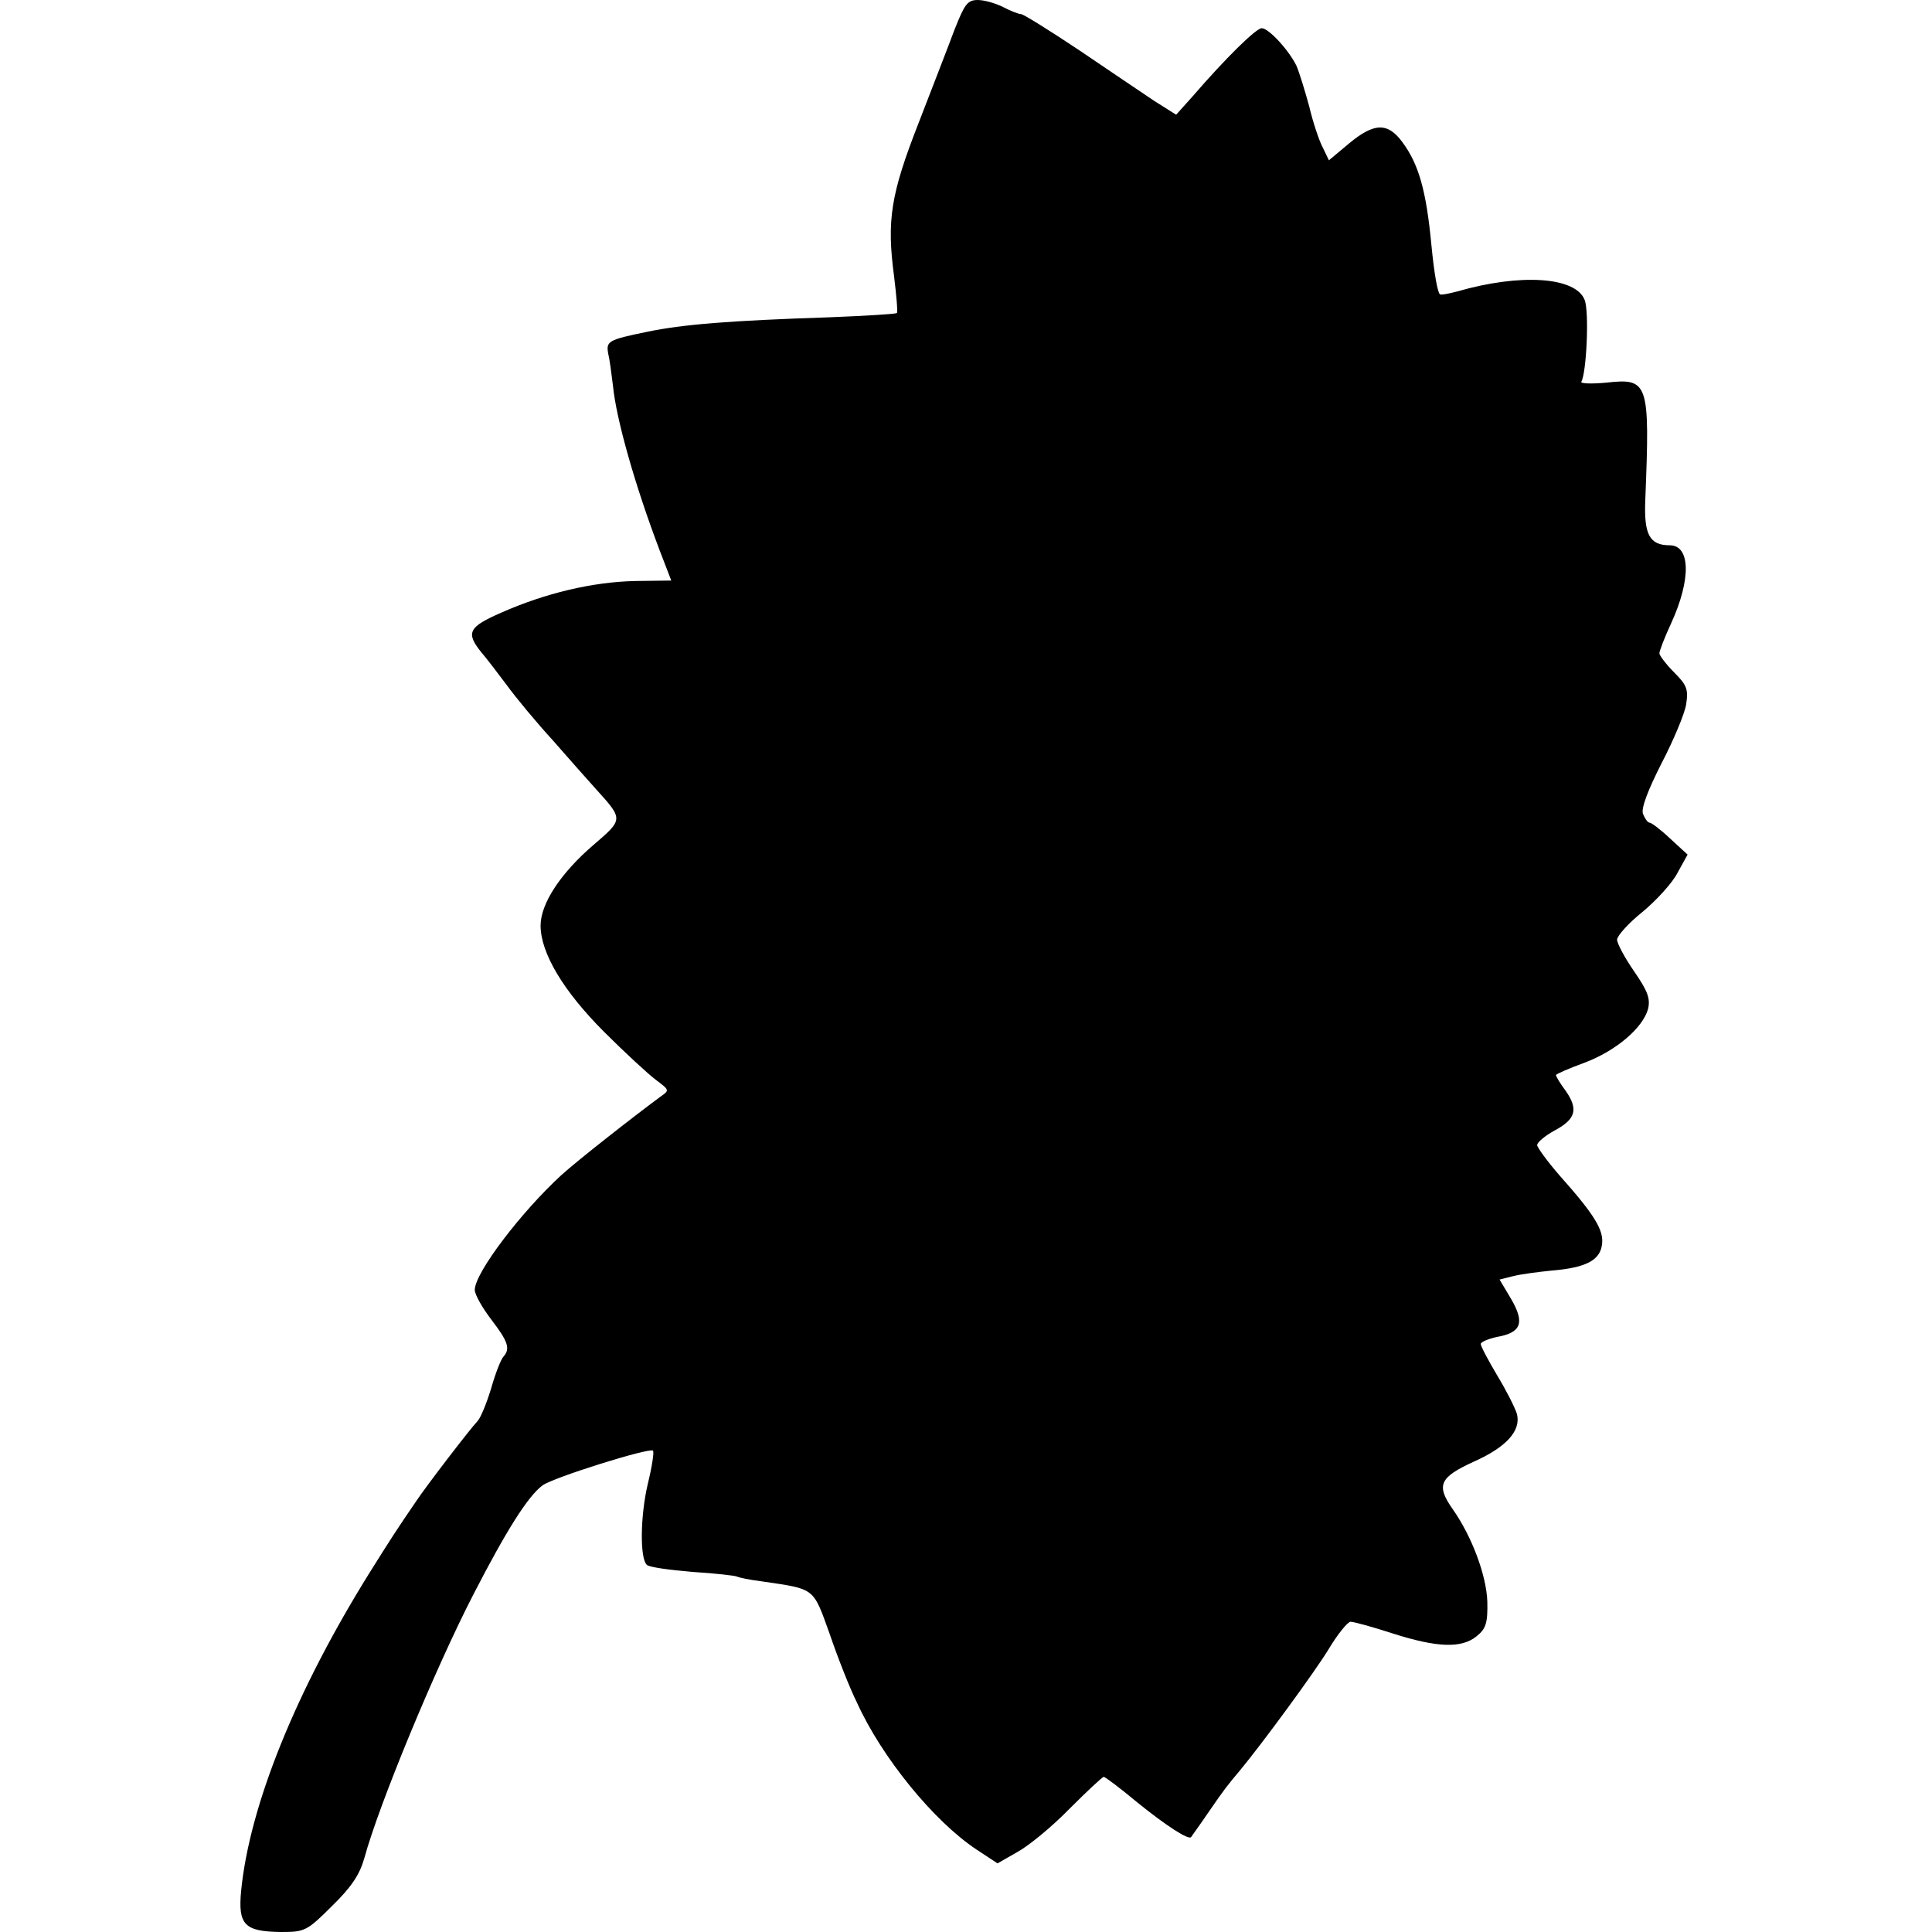
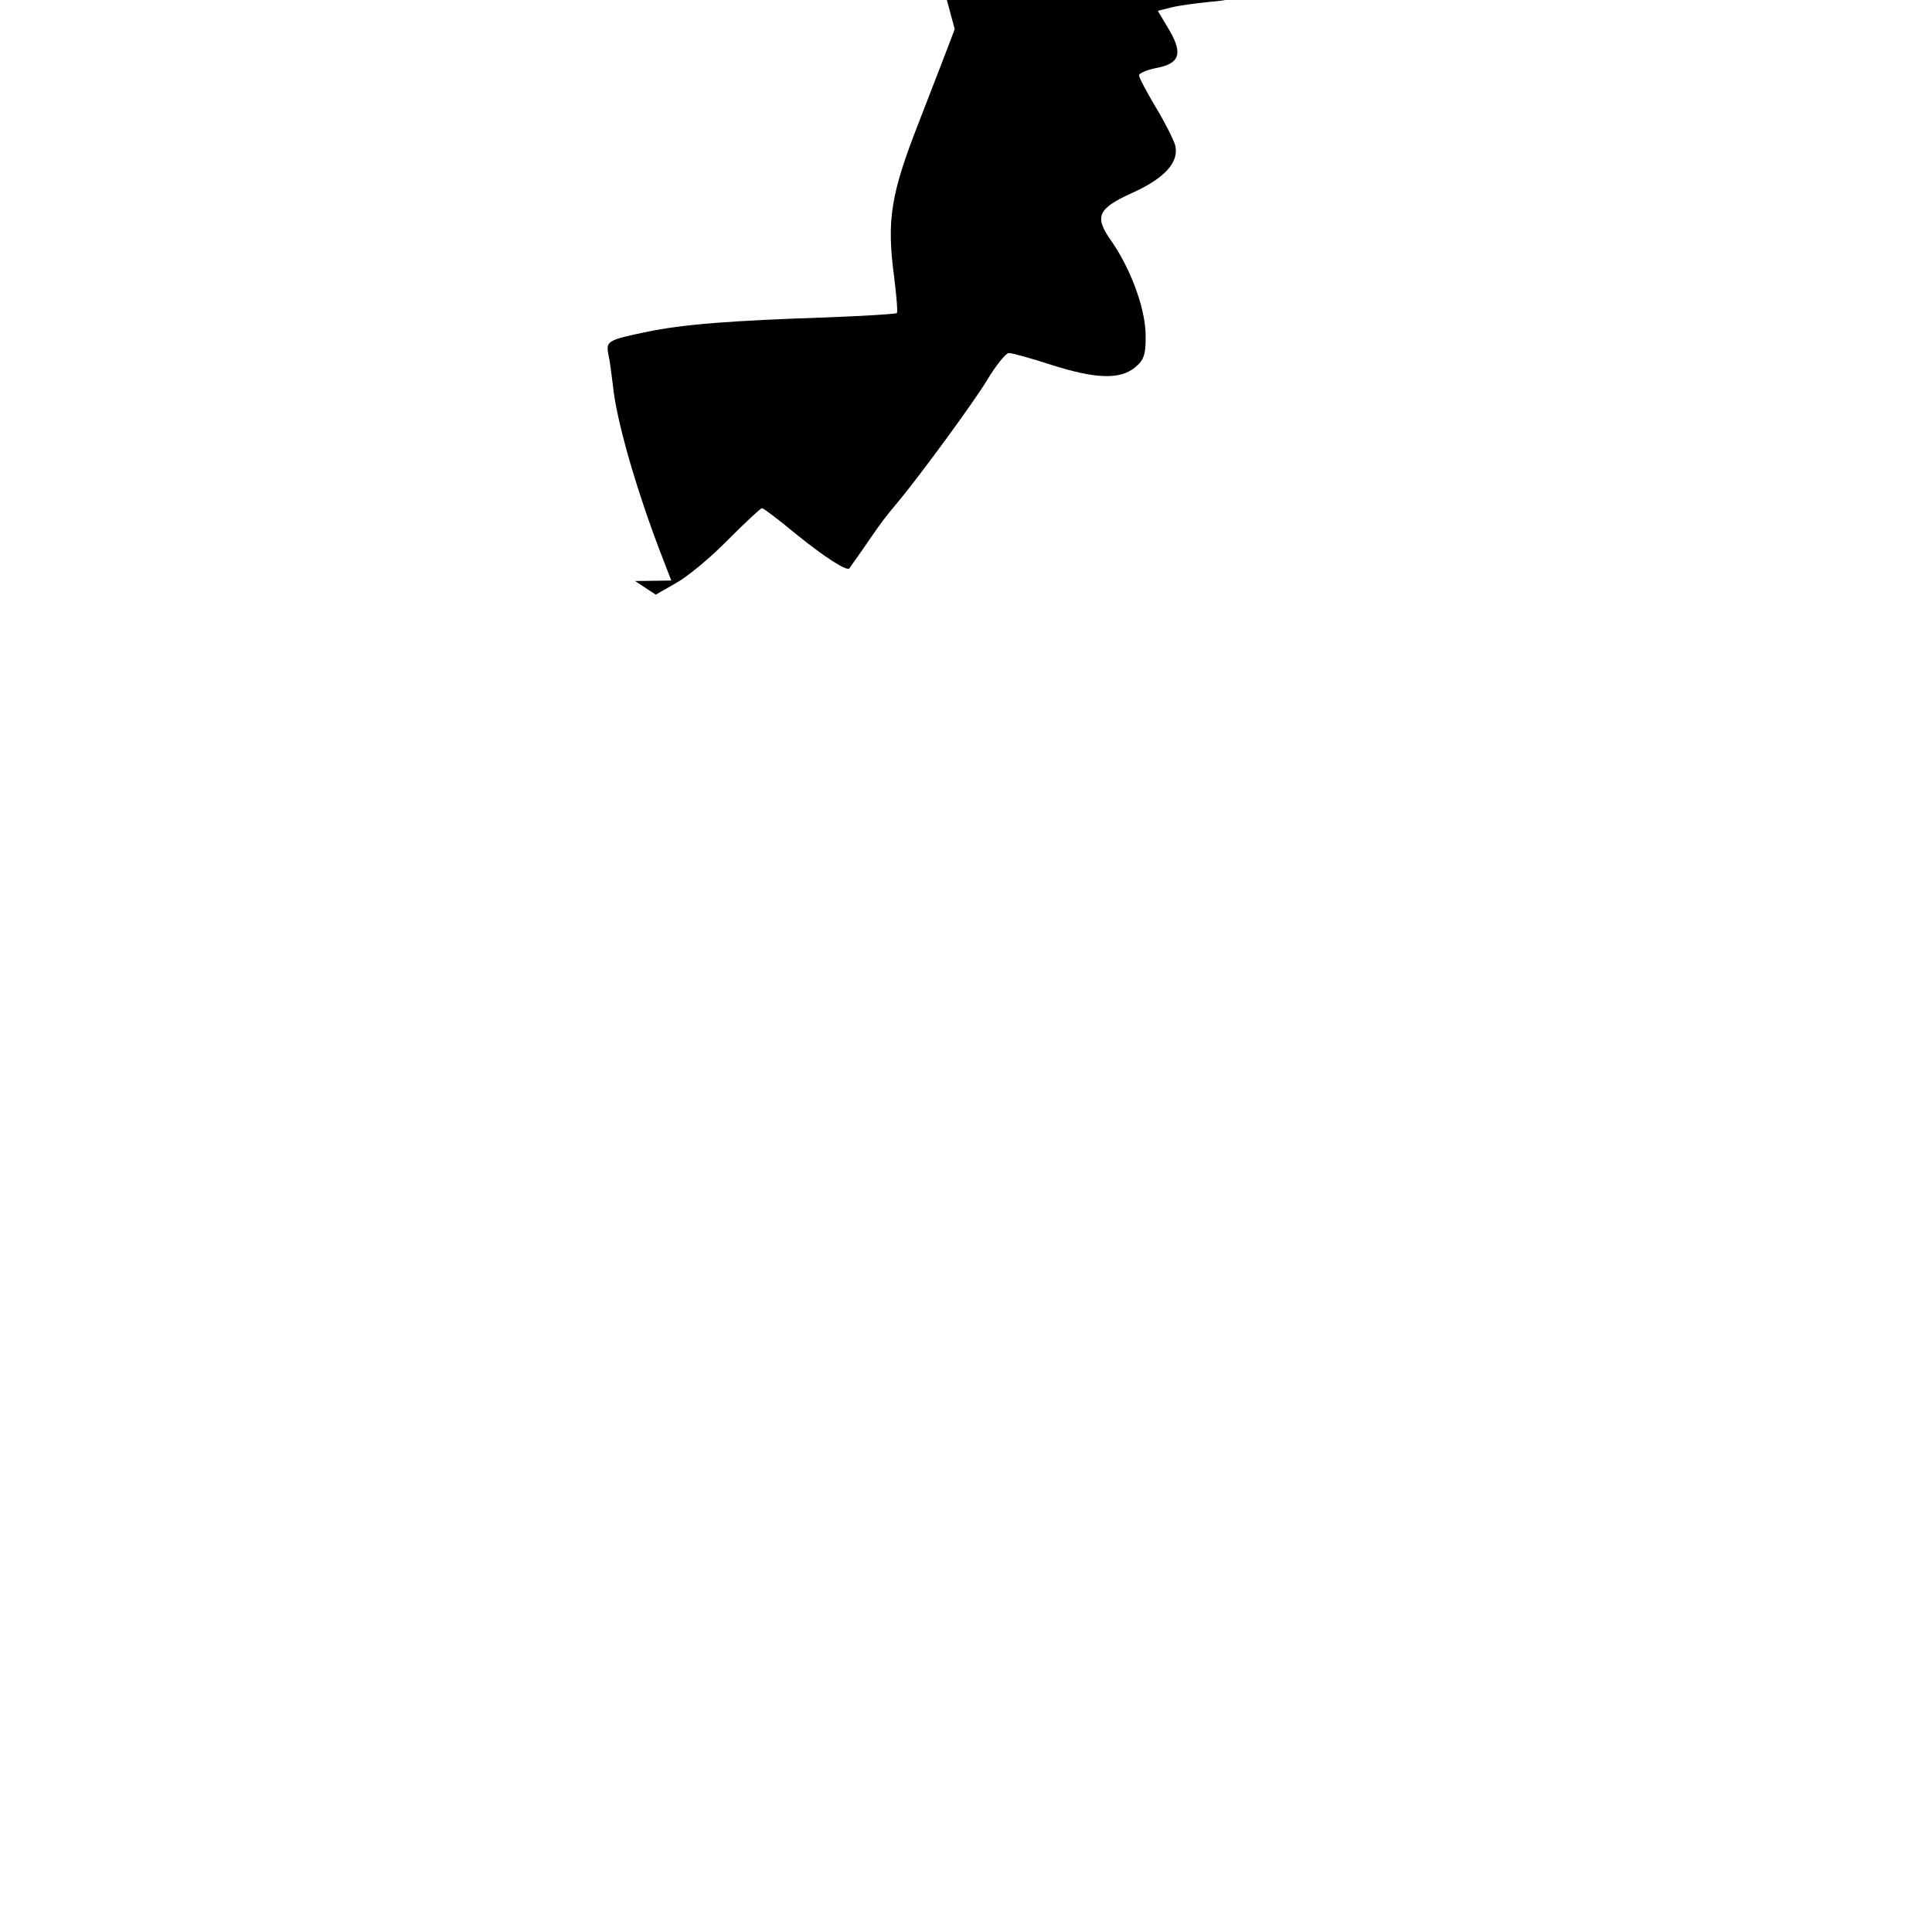
<svg xmlns="http://www.w3.org/2000/svg" version="1.0" width="411pt" height="411pt" viewBox="0 0 411 411" preserveAspectRatio="xMidYMid meet">
  <g transform="translate(0,411) scale(0.1,-0.1)" fill="#000000" stroke="none">
-     <path d="M2031 4048 c-13 -35 -48 -125 -77 -200 -59 -151 -68 -206 -52 -326 5 -41 8 -75 6 -78 -3 -2 -67 -6 -144 -9 -211 -7 -312 -15 -388 -31 -83 -17 -87 -20 -82 -47 3 -12 7 -43 10 -68 7 -71 47 -212 99 -349 l25 -65 -77 -1 c-91 -2 -191 -26 -284 -67 -71 -31 -77 -43 -42 -86 8 -9 31 -39 52 -67 21 -29 66 -83 100 -120 33 -38 75 -85 92 -104 57 -63 57 -63 -6 -117 -70 -60 -113 -125 -113 -172 0 -58 48 -139 135 -226 44 -44 94 -90 110 -102 29 -22 30 -22 10 -36 -57 -42 -177 -136 -211 -167 -86 -79 -184 -208 -184 -244 0 -10 16 -38 35 -63 36 -47 41 -62 26 -79 -5 -5 -17 -35 -26 -67 -10 -33 -23 -64 -29 -70 -17 -18 -109 -138 -131 -171 -43 -63 -52 -77 -99 -152 -157 -252 -255 -495 -273 -676 -7 -73 7 -87 85 -88 50 0 55 2 108 55 42 41 59 67 69 102 31 114 151 404 232 561 70 136 116 209 147 232 23 17 228 81 235 74 3 -2 -2 -34 -11 -71 -16 -68 -17 -158 -2 -172 5 -5 49 -11 97 -15 49 -3 92 -8 95 -10 4 -2 27 -7 52 -10 115 -17 109 -12 145 -112 17 -50 43 -116 58 -146 53 -117 164 -253 255 -313 l44 -29 42 24 c24 13 74 54 111 92 37 37 70 68 73 68 3 0 35 -24 71 -54 63 -51 110 -81 115 -74 1 2 18 25 37 53 33 48 40 57 67 89 48 58 158 208 188 257 19 32 41 59 47 59 7 0 47 -11 90 -25 94 -30 146 -32 178 -6 20 16 24 28 23 74 -2 56 -33 139 -74 197 -35 50 -28 67 44 100 70 31 102 66 93 102 -4 13 -22 49 -42 82 -19 32 -35 62 -35 67 0 4 16 11 35 15 51 9 59 30 30 80 l-25 42 28 7 c15 4 52 9 82 12 74 6 104 22 108 56 4 30 -16 63 -90 146 -26 30 -48 60 -48 65 0 6 17 20 37 31 45 24 51 45 24 84 -12 16 -21 31 -21 34 0 2 27 14 60 26 67 25 125 74 136 115 5 22 -1 38 -30 80 -20 29 -36 59 -36 67 0 8 24 35 54 59 30 25 64 62 75 84 l21 38 -37 34 c-20 19 -40 34 -44 34 -4 0 -10 9 -14 19 -4 12 11 51 40 108 25 48 49 105 52 125 5 32 1 41 -26 68 -17 17 -31 36 -31 40 0 5 11 34 25 64 43 94 41 166 -3 166 -43 0 -55 23 -52 96 10 251 7 260 -83 250 -32 -3 -56 -2 -53 2 11 19 17 149 7 174 -19 49 -136 57 -271 18 -19 -5 -35 -8 -37 -6 -5 5 -12 43 -18 105 -11 116 -27 172 -62 219 -31 42 -60 41 -113 -3 l-43 -36 -13 27 c-8 15 -21 54 -29 88 -9 33 -21 72 -27 86 -16 33 -59 80 -74 80 -12 0 -77 -64 -147 -145 l-35 -39 -46 29 c-25 17 -97 65 -160 108 -63 42 -119 77 -124 77 -5 0 -23 7 -38 15 -16 8 -40 15 -54 15 -22 0 -28 -9 -49 -62z" />
+     <path d="M2031 4048 c-13 -35 -48 -125 -77 -200 -59 -151 -68 -206 -52 -326 5 -41 8 -75 6 -78 -3 -2 -67 -6 -144 -9 -211 -7 -312 -15 -388 -31 -83 -17 -87 -20 -82 -47 3 -12 7 -43 10 -68 7 -71 47 -212 99 -349 l25 -65 -77 -1 l44 -29 42 24 c24 13 74 54 111 92 37 37 70 68 73 68 3 0 35 -24 71 -54 63 -51 110 -81 115 -74 1 2 18 25 37 53 33 48 40 57 67 89 48 58 158 208 188 257 19 32 41 59 47 59 7 0 47 -11 90 -25 94 -30 146 -32 178 -6 20 16 24 28 23 74 -2 56 -33 139 -74 197 -35 50 -28 67 44 100 70 31 102 66 93 102 -4 13 -22 49 -42 82 -19 32 -35 62 -35 67 0 4 16 11 35 15 51 9 59 30 30 80 l-25 42 28 7 c15 4 52 9 82 12 74 6 104 22 108 56 4 30 -16 63 -90 146 -26 30 -48 60 -48 65 0 6 17 20 37 31 45 24 51 45 24 84 -12 16 -21 31 -21 34 0 2 27 14 60 26 67 25 125 74 136 115 5 22 -1 38 -30 80 -20 29 -36 59 -36 67 0 8 24 35 54 59 30 25 64 62 75 84 l21 38 -37 34 c-20 19 -40 34 -44 34 -4 0 -10 9 -14 19 -4 12 11 51 40 108 25 48 49 105 52 125 5 32 1 41 -26 68 -17 17 -31 36 -31 40 0 5 11 34 25 64 43 94 41 166 -3 166 -43 0 -55 23 -52 96 10 251 7 260 -83 250 -32 -3 -56 -2 -53 2 11 19 17 149 7 174 -19 49 -136 57 -271 18 -19 -5 -35 -8 -37 -6 -5 5 -12 43 -18 105 -11 116 -27 172 -62 219 -31 42 -60 41 -113 -3 l-43 -36 -13 27 c-8 15 -21 54 -29 88 -9 33 -21 72 -27 86 -16 33 -59 80 -74 80 -12 0 -77 -64 -147 -145 l-35 -39 -46 29 c-25 17 -97 65 -160 108 -63 42 -119 77 -124 77 -5 0 -23 7 -38 15 -16 8 -40 15 -54 15 -22 0 -28 -9 -49 -62z" />
  </g>
</svg>